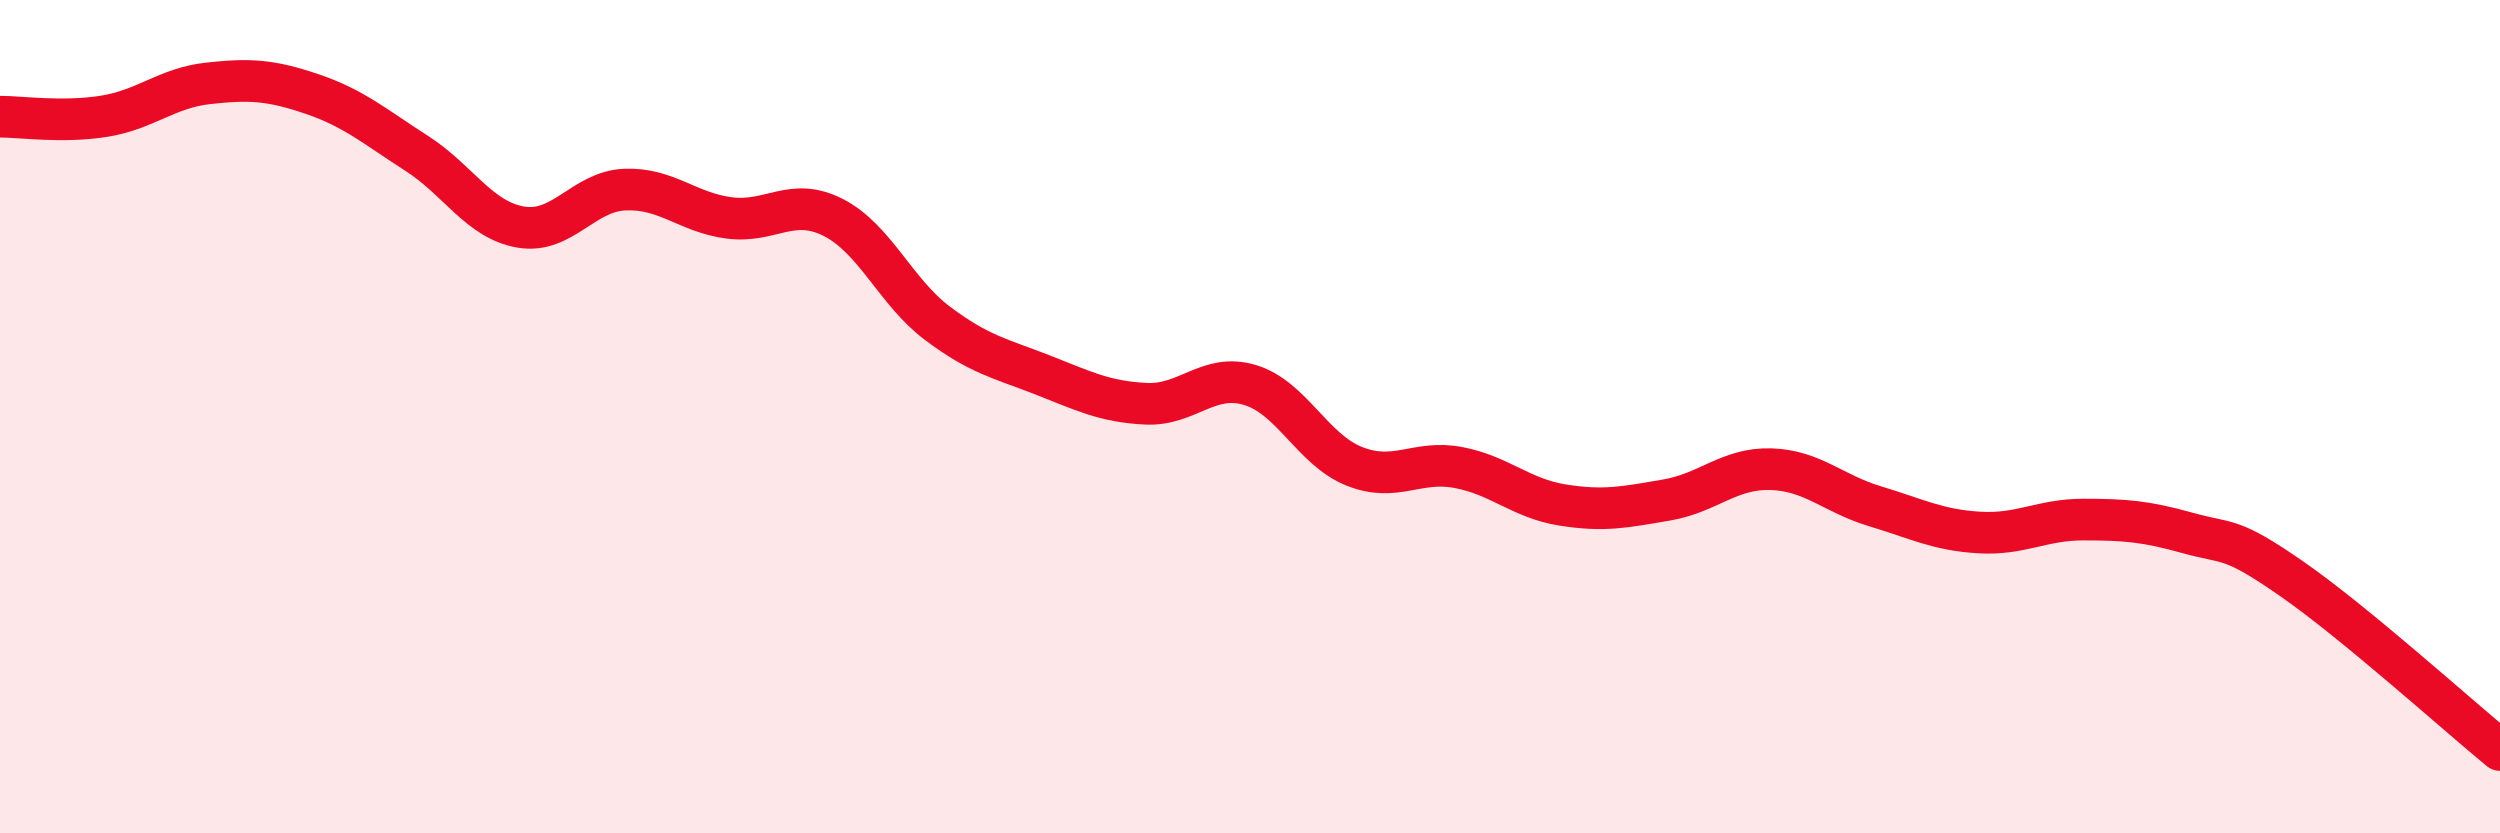
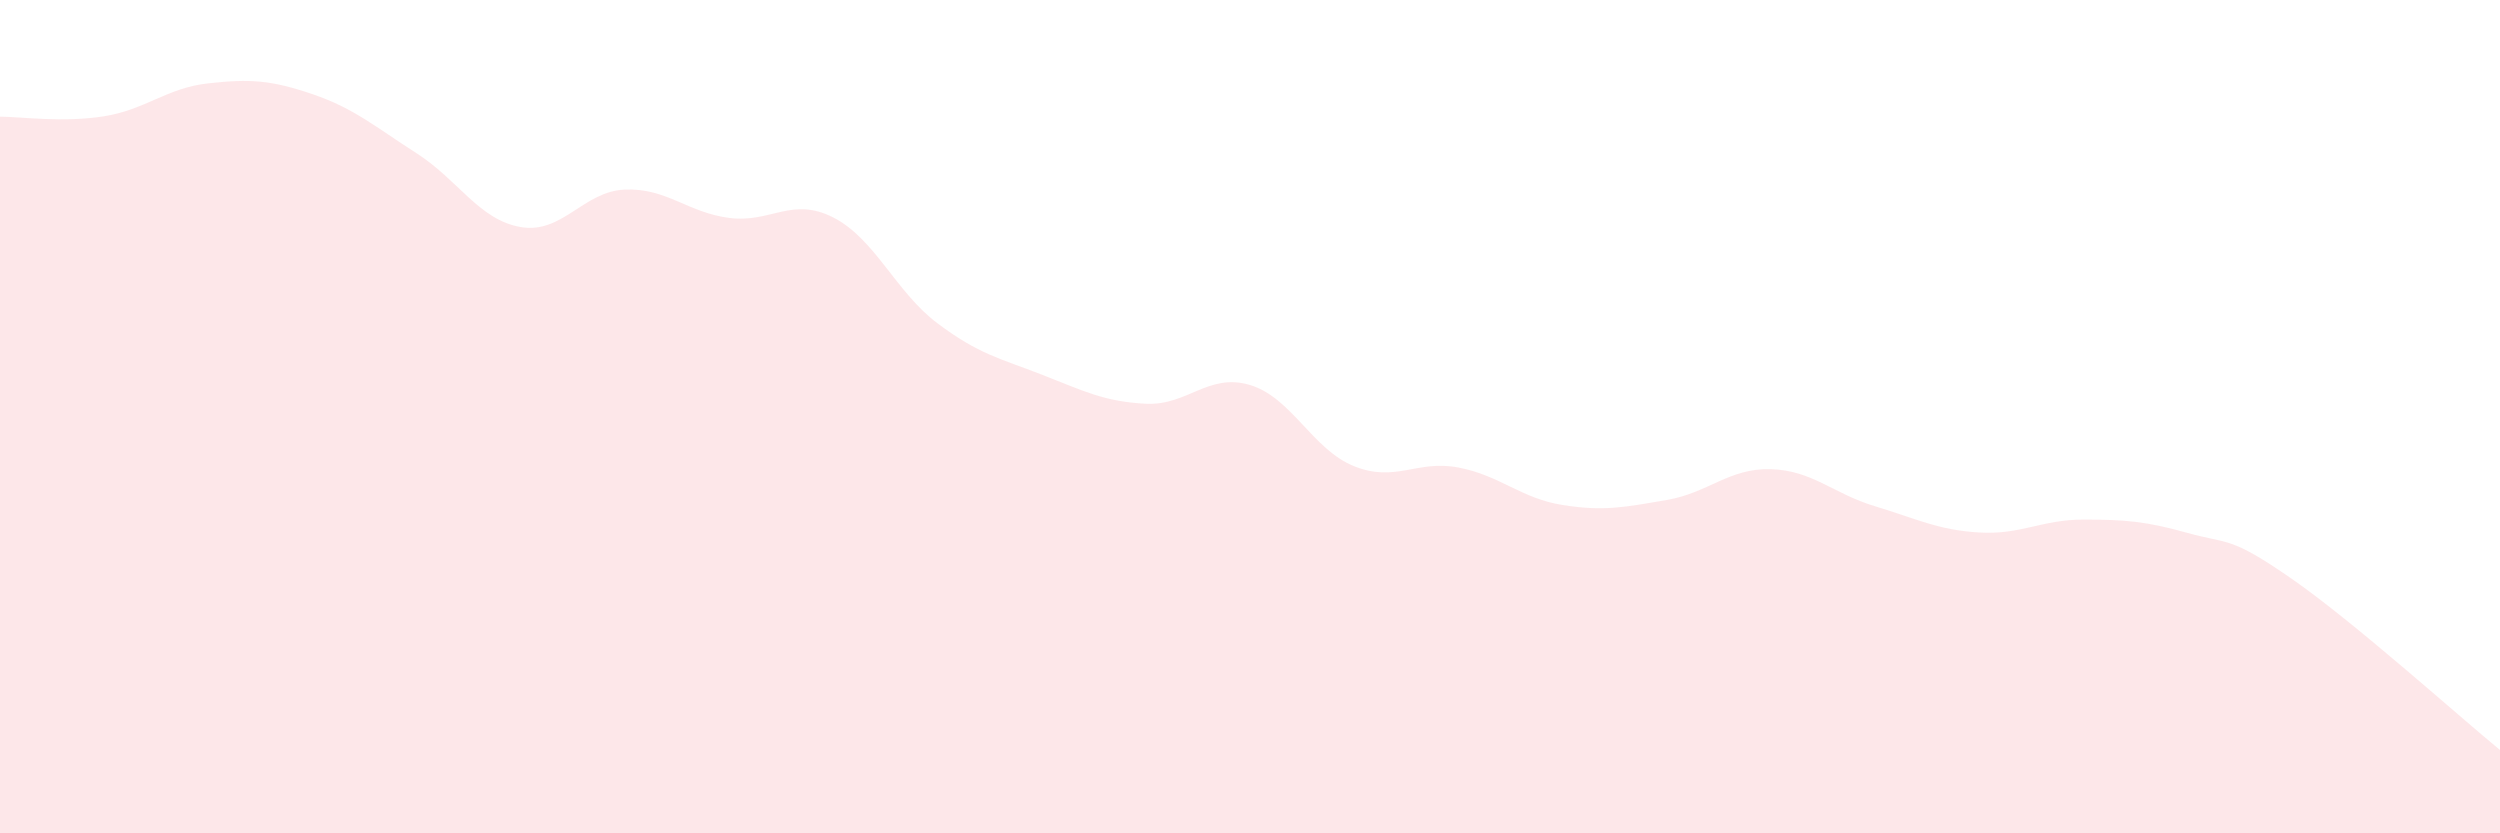
<svg xmlns="http://www.w3.org/2000/svg" width="60" height="20" viewBox="0 0 60 20">
  <path d="M 0,2.8 C 0.5,2.8 1.5,2.95 2.5,2.79 C 3.5,2.63 4,2.11 5,2 C 6,1.89 6.5,1.92 7.5,2.26 C 8.5,2.6 9,3.04 10,3.68 C 11,4.32 11.5,5.28 12.5,5.45 C 13.5,5.62 14,4.59 15,4.55 C 16,4.51 16.5,5.1 17.5,5.23 C 18.5,5.36 19,4.71 20,5.22 C 21,5.73 21.5,7.01 22.5,7.76 C 23.5,8.51 24,8.6 25,8.99 C 26,9.38 26.5,9.64 27.5,9.69 C 28.5,9.74 29,8.94 30,9.24 C 31,9.54 31.5,10.79 32.5,11.19 C 33.5,11.59 34,11.03 35,11.22 C 36,11.41 36.5,11.96 37.5,12.12 C 38.5,12.28 39,12.17 40,12 C 41,11.83 41.5,11.23 42.5,11.26 C 43.5,11.29 44,11.85 45,12.15 C 46,12.45 46.5,12.72 47.5,12.78 C 48.5,12.84 49,12.47 50,12.47 C 51,12.47 51.5,12.51 52.5,12.79 C 53.5,13.07 53.5,12.85 55,13.89 C 56.5,14.93 59,17.18 60,18L60 20L0 20Z" fill="#EB0A25" opacity="0.1" stroke-linecap="round" stroke-linejoin="round" />
-   <path d="M 0,2.8 C 0.5,2.8 1.5,2.95 2.5,2.79 C 3.5,2.63 4,2.11 5,2 C 6,1.89 6.5,1.92 7.5,2.26 C 8.5,2.6 9,3.04 10,3.68 C 11,4.32 11.5,5.28 12.5,5.45 C 13.5,5.62 14,4.59 15,4.55 C 16,4.51 16.5,5.1 17.5,5.23 C 18.5,5.36 19,4.71 20,5.22 C 21,5.73 21.5,7.01 22.5,7.76 C 23.5,8.51 24,8.6 25,8.99 C 26,9.38 26.5,9.64 27.5,9.69 C 28.5,9.74 29,8.94 30,9.24 C 31,9.54 31.5,10.79 32.5,11.19 C 33.5,11.59 34,11.03 35,11.22 C 36,11.41 36.5,11.96 37.5,12.12 C 38.5,12.28 39,12.17 40,12 C 41,11.83 41.5,11.23 42.5,11.26 C 43.5,11.29 44,11.85 45,12.15 C 46,12.45 46.5,12.72 47.5,12.78 C 48.5,12.84 49,12.47 50,12.47 C 51,12.47 51.5,12.51 52.5,12.79 C 53.5,13.07 53.5,12.85 55,13.89 C 56.5,14.93 59,17.18 60,18" stroke="#EB0A25" stroke-width="1" fill="none" stroke-linecap="round" stroke-linejoin="round" />
</svg>